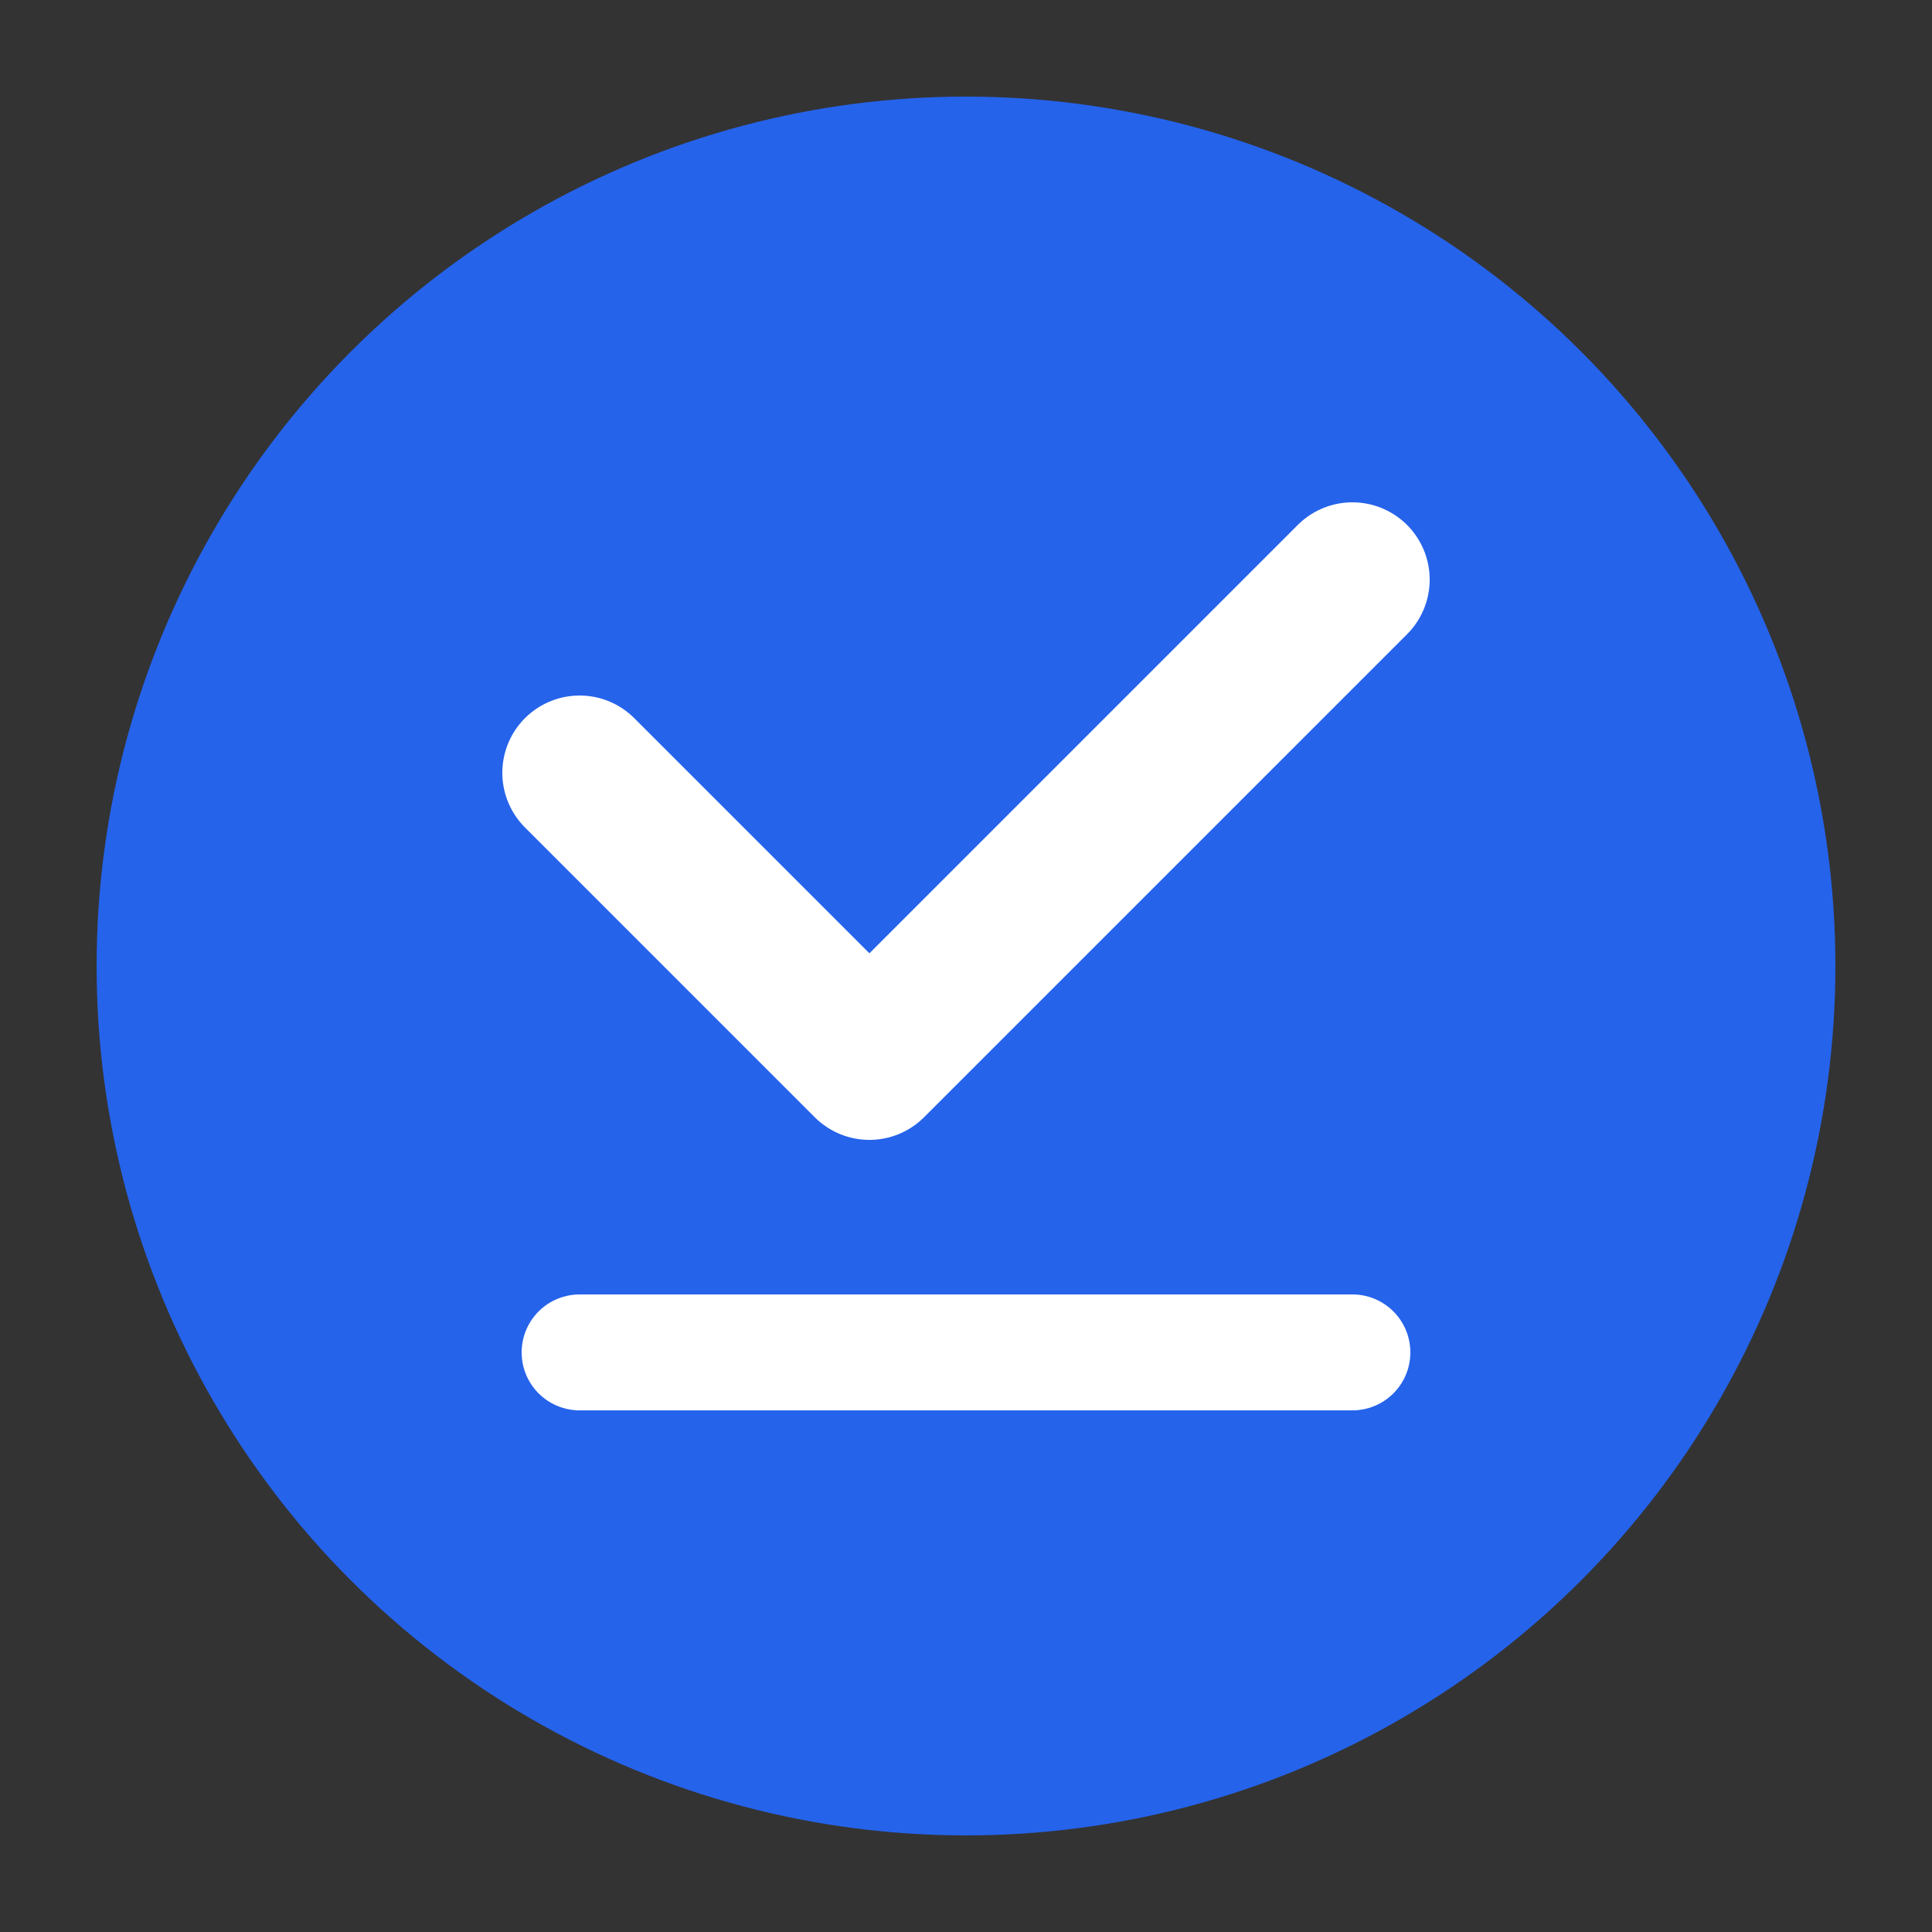
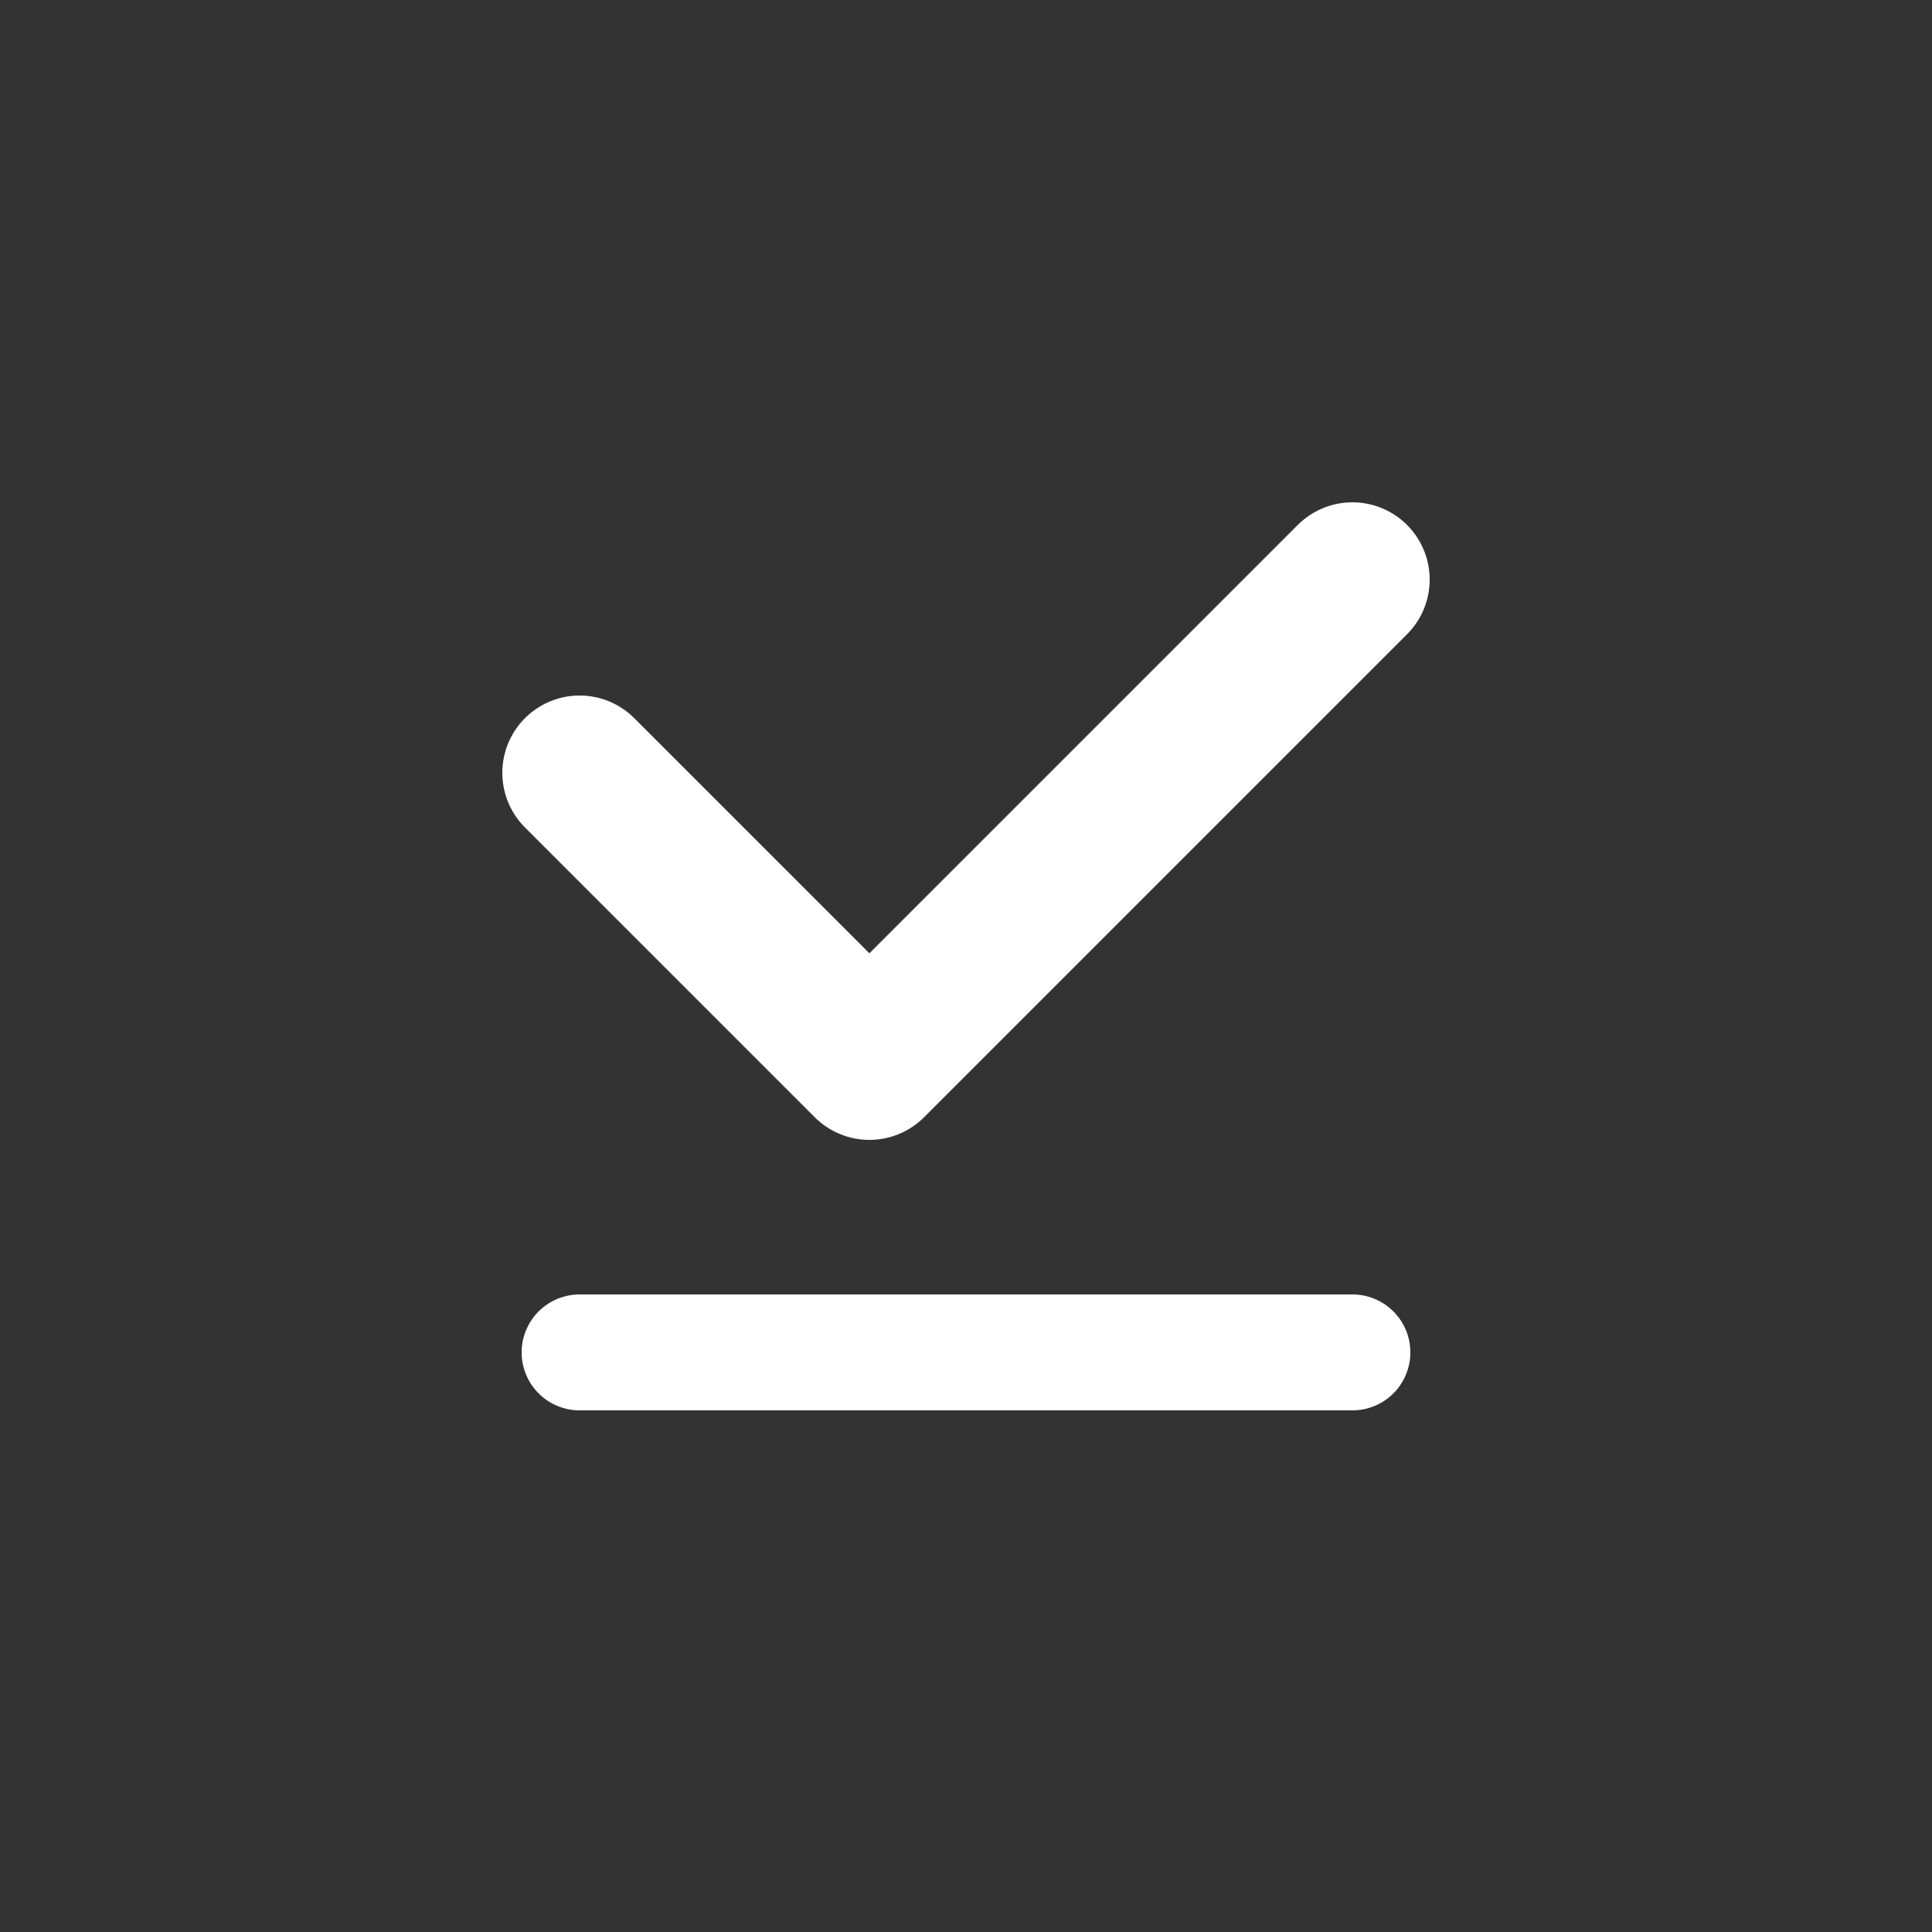
<svg xmlns="http://www.w3.org/2000/svg" viewBox="0 0 100 100">
  <rect x="0" y="0" width="100" height="100" fill="#333333" stroke="none" />
-   <circle cx="50" cy="50" r="45" fill="#2563eb" />
  <path d="M30 40 L45 55 L70 30" stroke="white" stroke-width="8" fill="none" stroke-linecap="round" stroke-linejoin="round" />
  <path d="M30 70 L70 70" stroke="white" stroke-width="6" stroke-linecap="round" />
</svg>